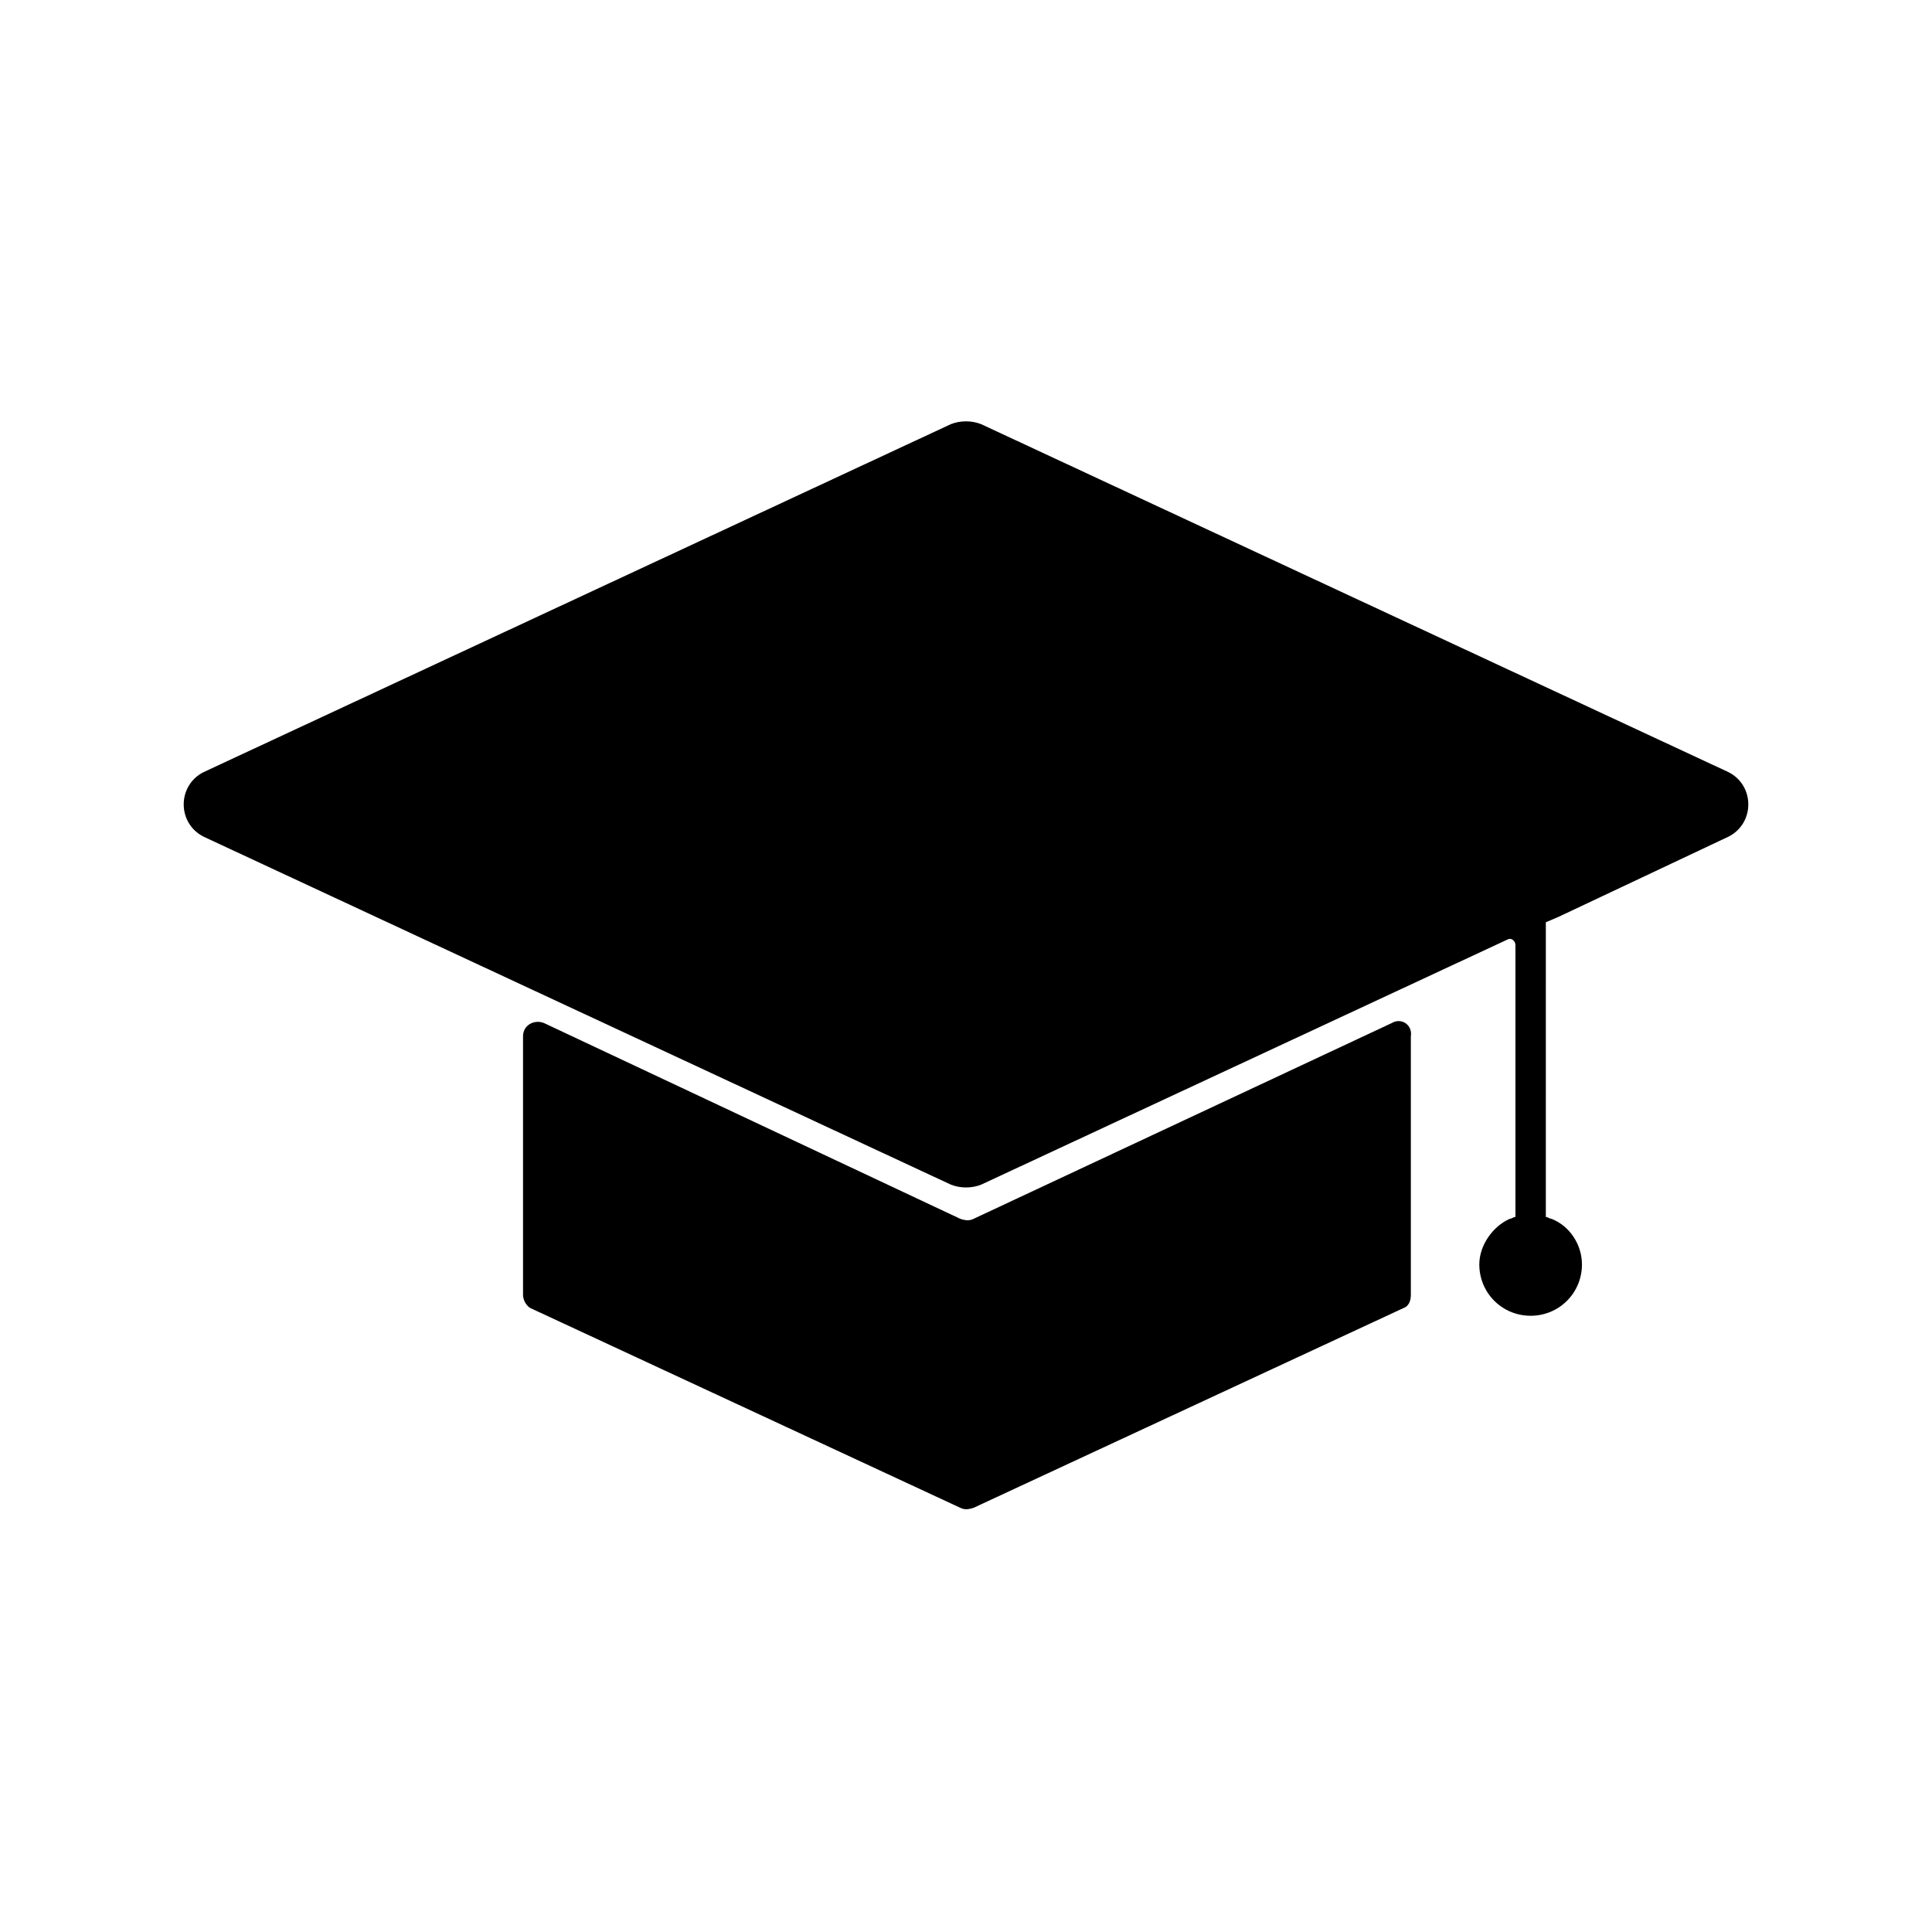
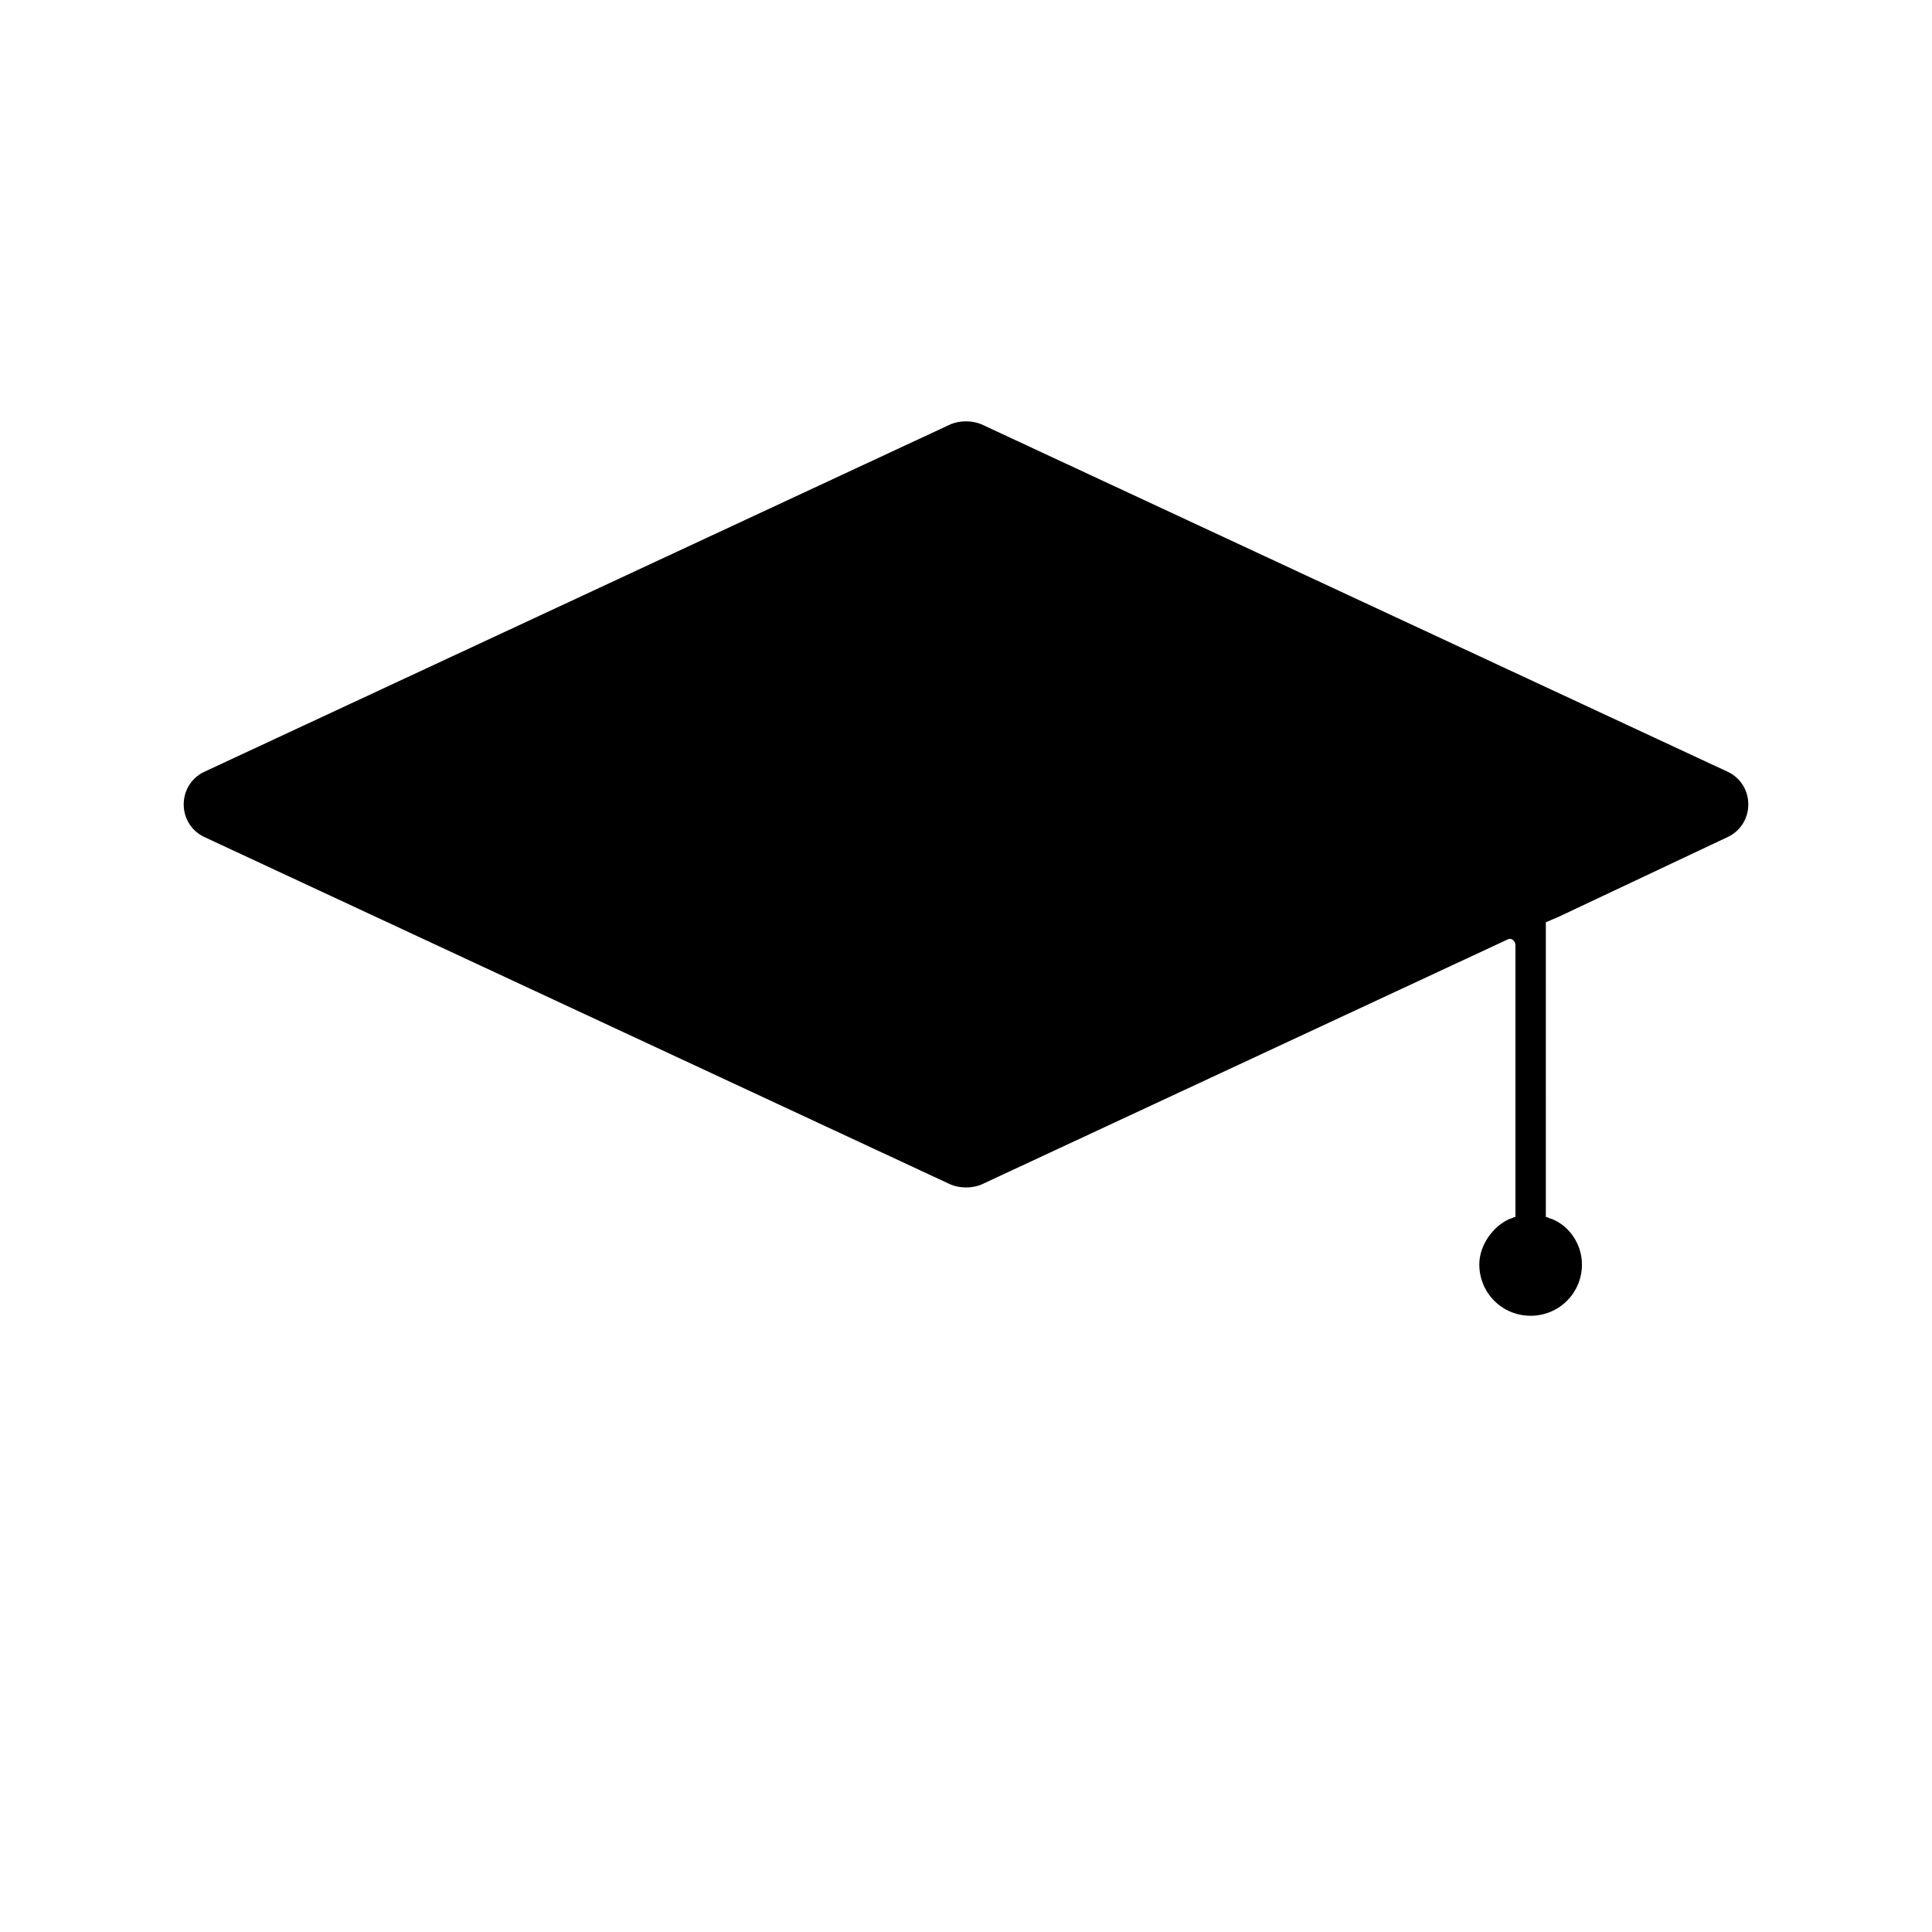
<svg xmlns="http://www.w3.org/2000/svg" fill="#000000" width="800px" height="800px" version="1.1" viewBox="144 144 512 512">
  <g>
-     <path d="m512.85 415.11-110.84 51.891c-1.008 0.504-2.016 0.504-3.527 0l-110.33-51.891c-2.519-1.008-5.543 0.504-5.543 3.527v68.52c0 1.512 1.008 3.023 2.016 3.527l113.86 52.898c1.008 0.504 2.016 0.504 3.527 0l113.86-52.902c1.512-0.504 2.016-2.016 2.016-3.527v-68.516c0.504-3.023-2.519-5.039-5.039-3.527z" />
    <path d="m602.03 348.61-198-92.195c-2.519-1.008-5.543-1.008-8.062 0l-197.99 92.195c-7.055 3.527-7.055 13.602 0 17.129l198 92.195c2.519 1.008 5.543 1.008 8.062 0l139.55-64.992c1.008-0.504 2.016 0.504 2.016 1.512v72.043c-0.504 0-1.008 0.504-1.512 0.504-4.535 2.016-8.062 7.055-8.062 12.09 0 7.559 6.047 13.602 13.602 13.602 7.559 0 13.602-6.047 13.602-13.602 0-5.039-3.023-10.078-8.062-12.09-0.504 0-1.008-0.504-1.512-0.504l0.004-78.086 3.527-1.512 44.84-21.16c7.051-3.527 7.051-13.602 0-17.129z" />
  </g>
</svg>